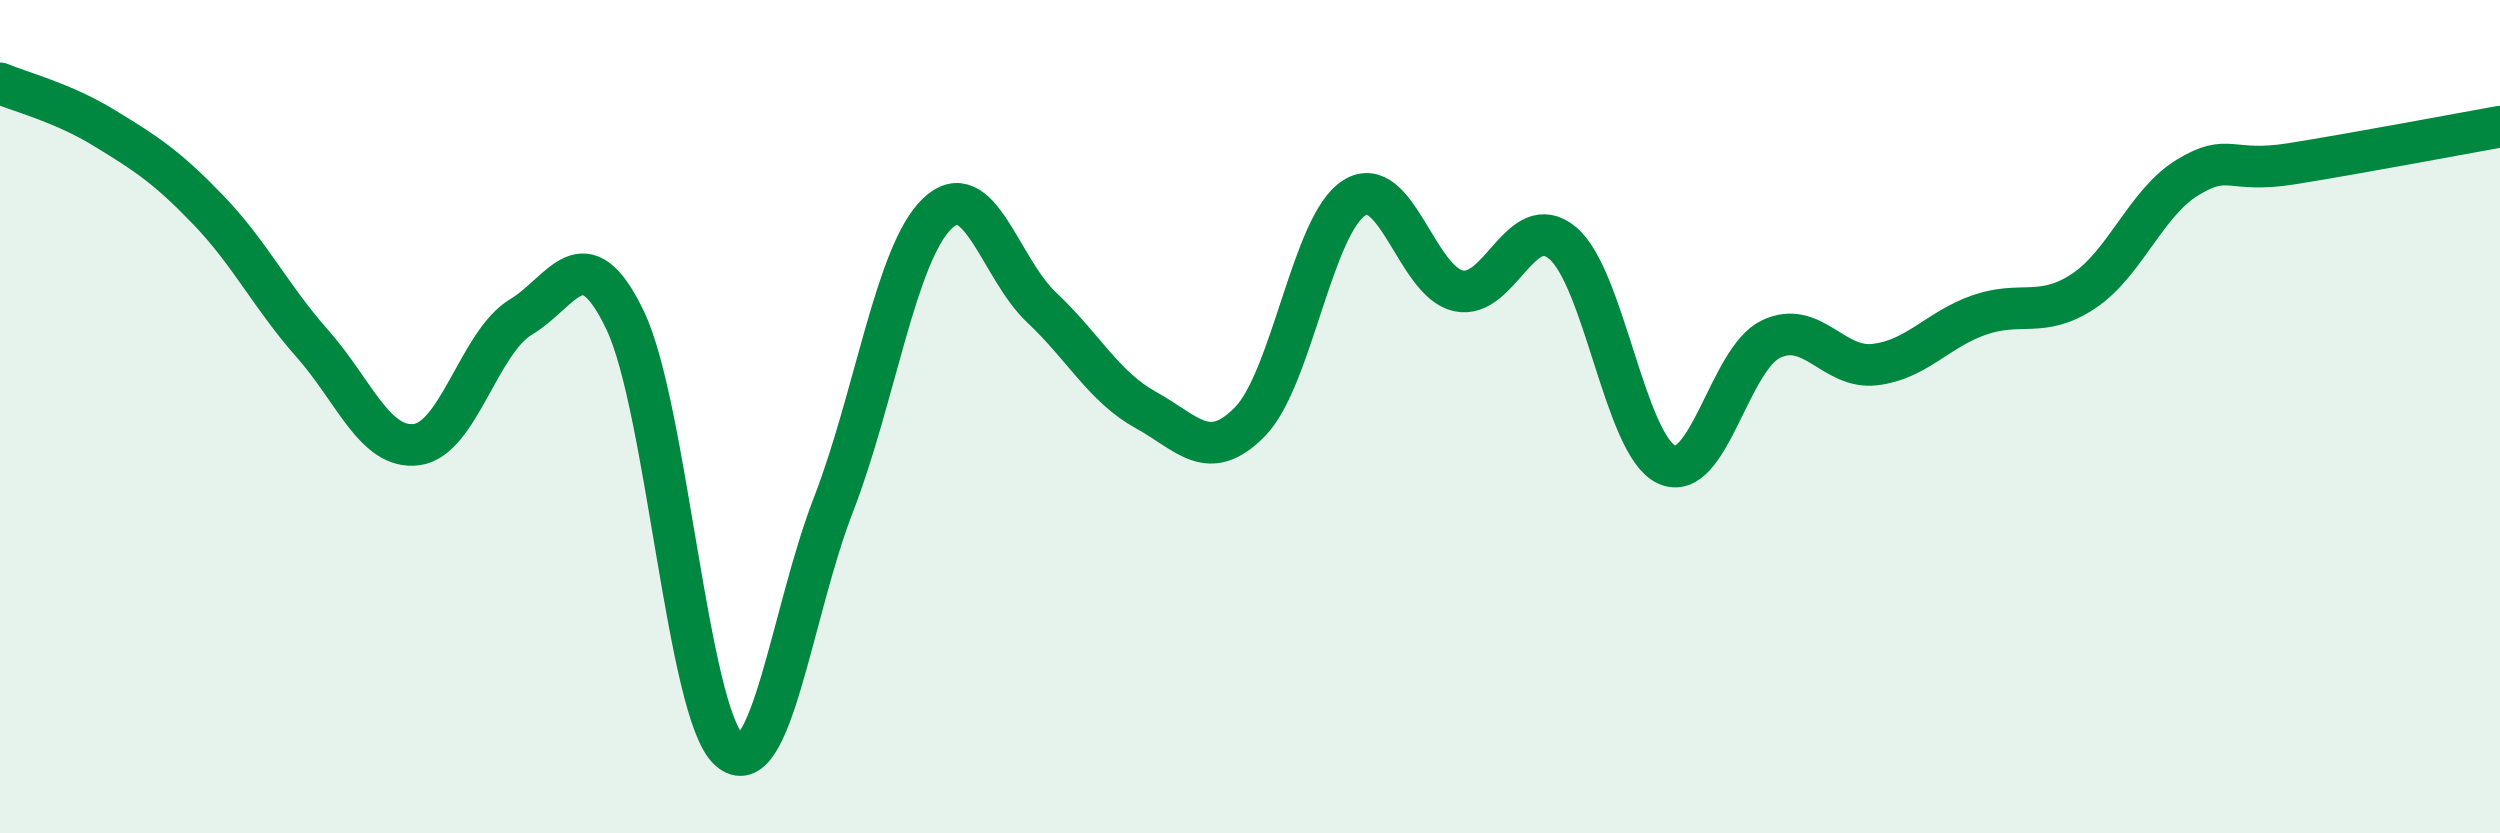
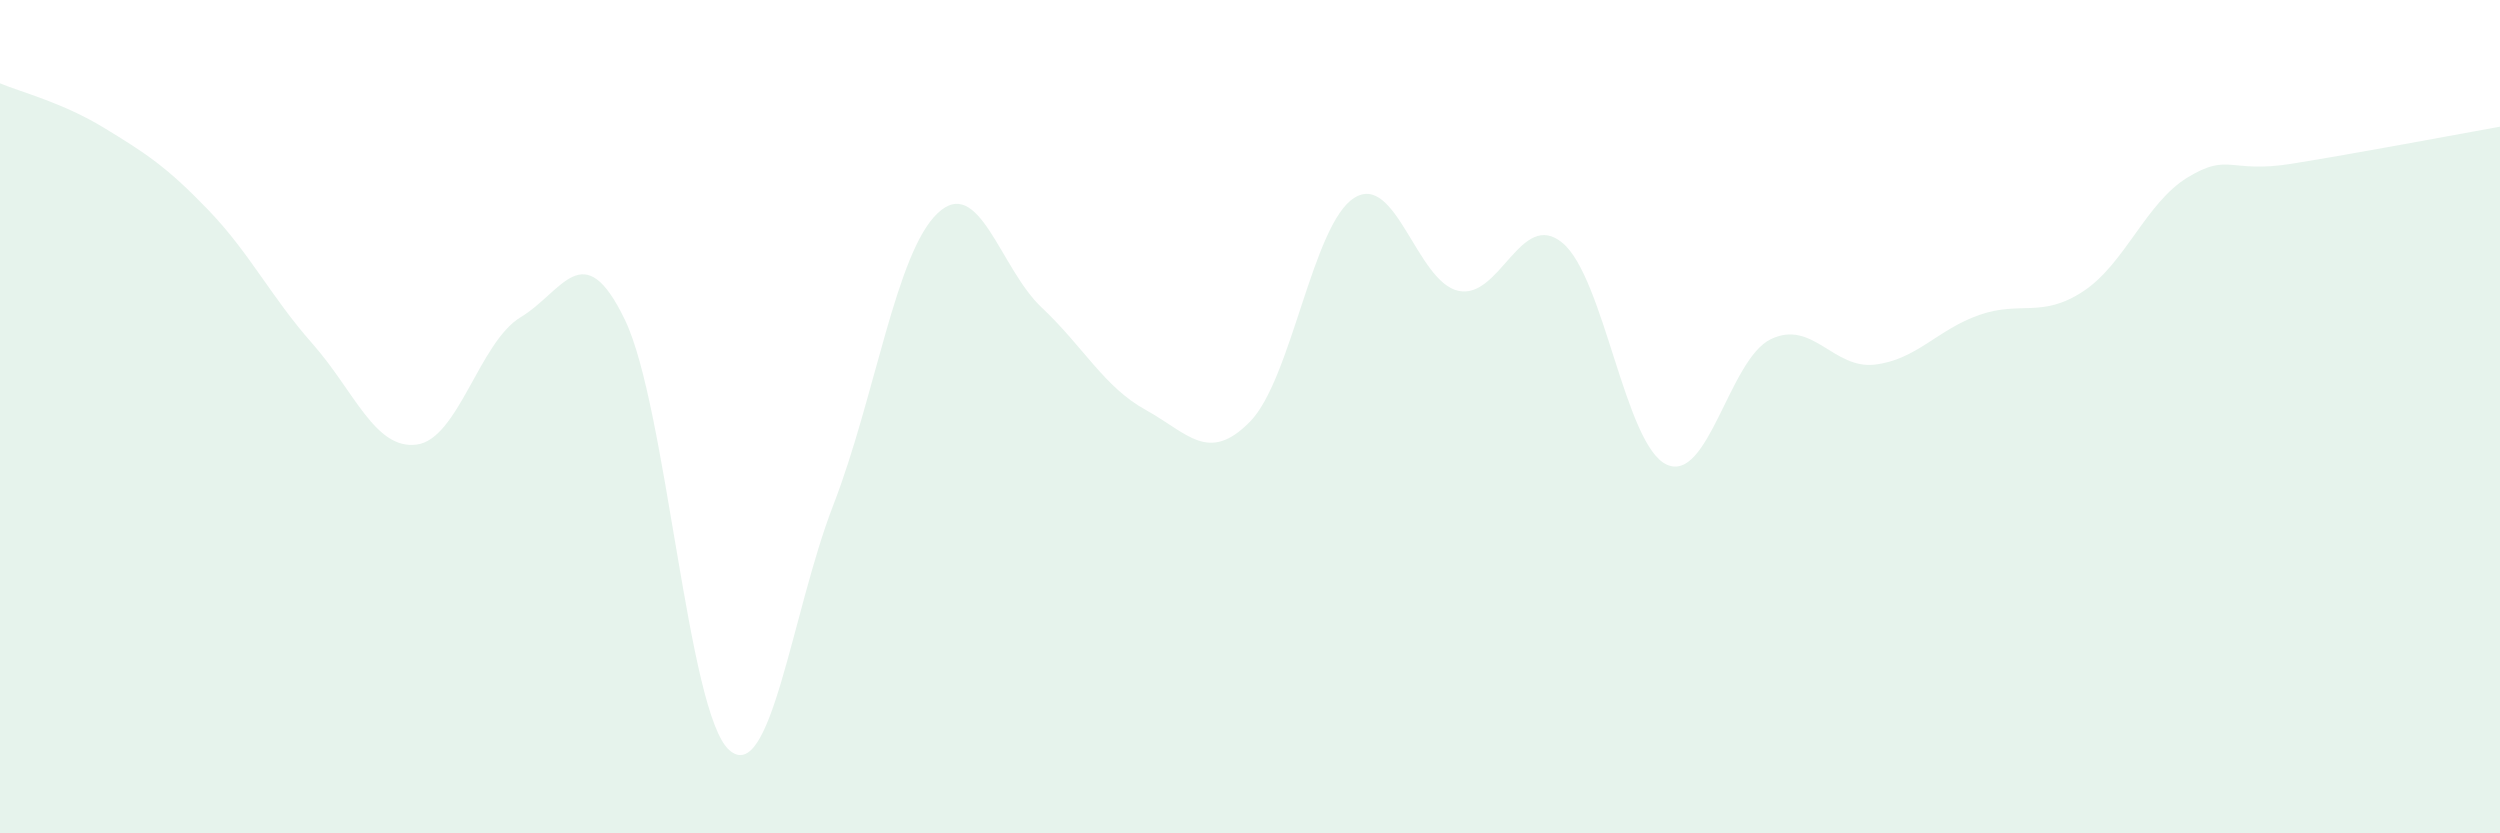
<svg xmlns="http://www.w3.org/2000/svg" width="60" height="20" viewBox="0 0 60 20">
  <path d="M 0,2 C 0.5,2.21 1.5,2.46 2.5,3.07 C 3.5,3.68 4,4 5,5.04 C 6,6.08 6.5,7.12 7.5,8.25 C 8.5,9.38 9,10.8 10,10.67 C 11,10.54 11.5,8.21 12.5,7.61 C 13.5,7.01 14,5.6 15,7.68 C 16,9.76 16.5,17.11 17.5,18 C 18.5,18.89 19,14.7 20,12.12 C 21,9.54 21.5,6.07 22.5,5.12 C 23.5,4.17 24,6.44 25,7.38 C 26,8.32 26.5,9.29 27.5,9.84 C 28.5,10.39 29,11.14 30,10.12 C 31,9.1 31.5,5.38 32.5,4.75 C 33.5,4.12 34,6.76 35,6.98 C 36,7.2 36.5,5 37.5,5.83 C 38.5,6.66 39,10.69 40,11.15 C 41,11.61 41.5,8.62 42.5,8.14 C 43.5,7.66 44,8.87 45,8.75 C 46,8.63 46.5,7.91 47.5,7.56 C 48.5,7.21 49,7.65 50,6.99 C 51,6.33 51.5,4.87 52.5,4.26 C 53.5,3.65 53.5,4.17 55,3.93 C 56.5,3.69 59,3.22 60,3.04L60 20L0 20Z" fill="#008740" opacity="0.1" stroke-linecap="round" stroke-linejoin="round" />
-   <path d="M 0,2 C 0.5,2.21 1.5,2.46 2.5,3.07 C 3.5,3.68 4,4 5,5.04 C 6,6.08 6.5,7.12 7.5,8.25 C 8.5,9.38 9,10.8 10,10.67 C 11,10.54 11.5,8.21 12.5,7.61 C 13.5,7.01 14,5.6 15,7.68 C 16,9.76 16.5,17.11 17.5,18 C 18.5,18.89 19,14.7 20,12.12 C 21,9.54 21.5,6.07 22.5,5.12 C 23.5,4.17 24,6.44 25,7.38 C 26,8.32 26.5,9.29 27.5,9.84 C 28.5,10.39 29,11.14 30,10.12 C 31,9.1 31.5,5.38 32.5,4.75 C 33.5,4.12 34,6.76 35,6.98 C 36,7.2 36.5,5 37.5,5.83 C 38.5,6.66 39,10.69 40,11.15 C 41,11.61 41.5,8.62 42.5,8.14 C 43.5,7.66 44,8.87 45,8.75 C 46,8.63 46.5,7.91 47.5,7.56 C 48.5,7.21 49,7.65 50,6.99 C 51,6.33 51.5,4.87 52.5,4.26 C 53.5,3.65 53.5,4.17 55,3.93 C 56.5,3.69 59,3.22 60,3.04" stroke="#008740" stroke-width="1" fill="none" stroke-linecap="round" stroke-linejoin="round" />
</svg>